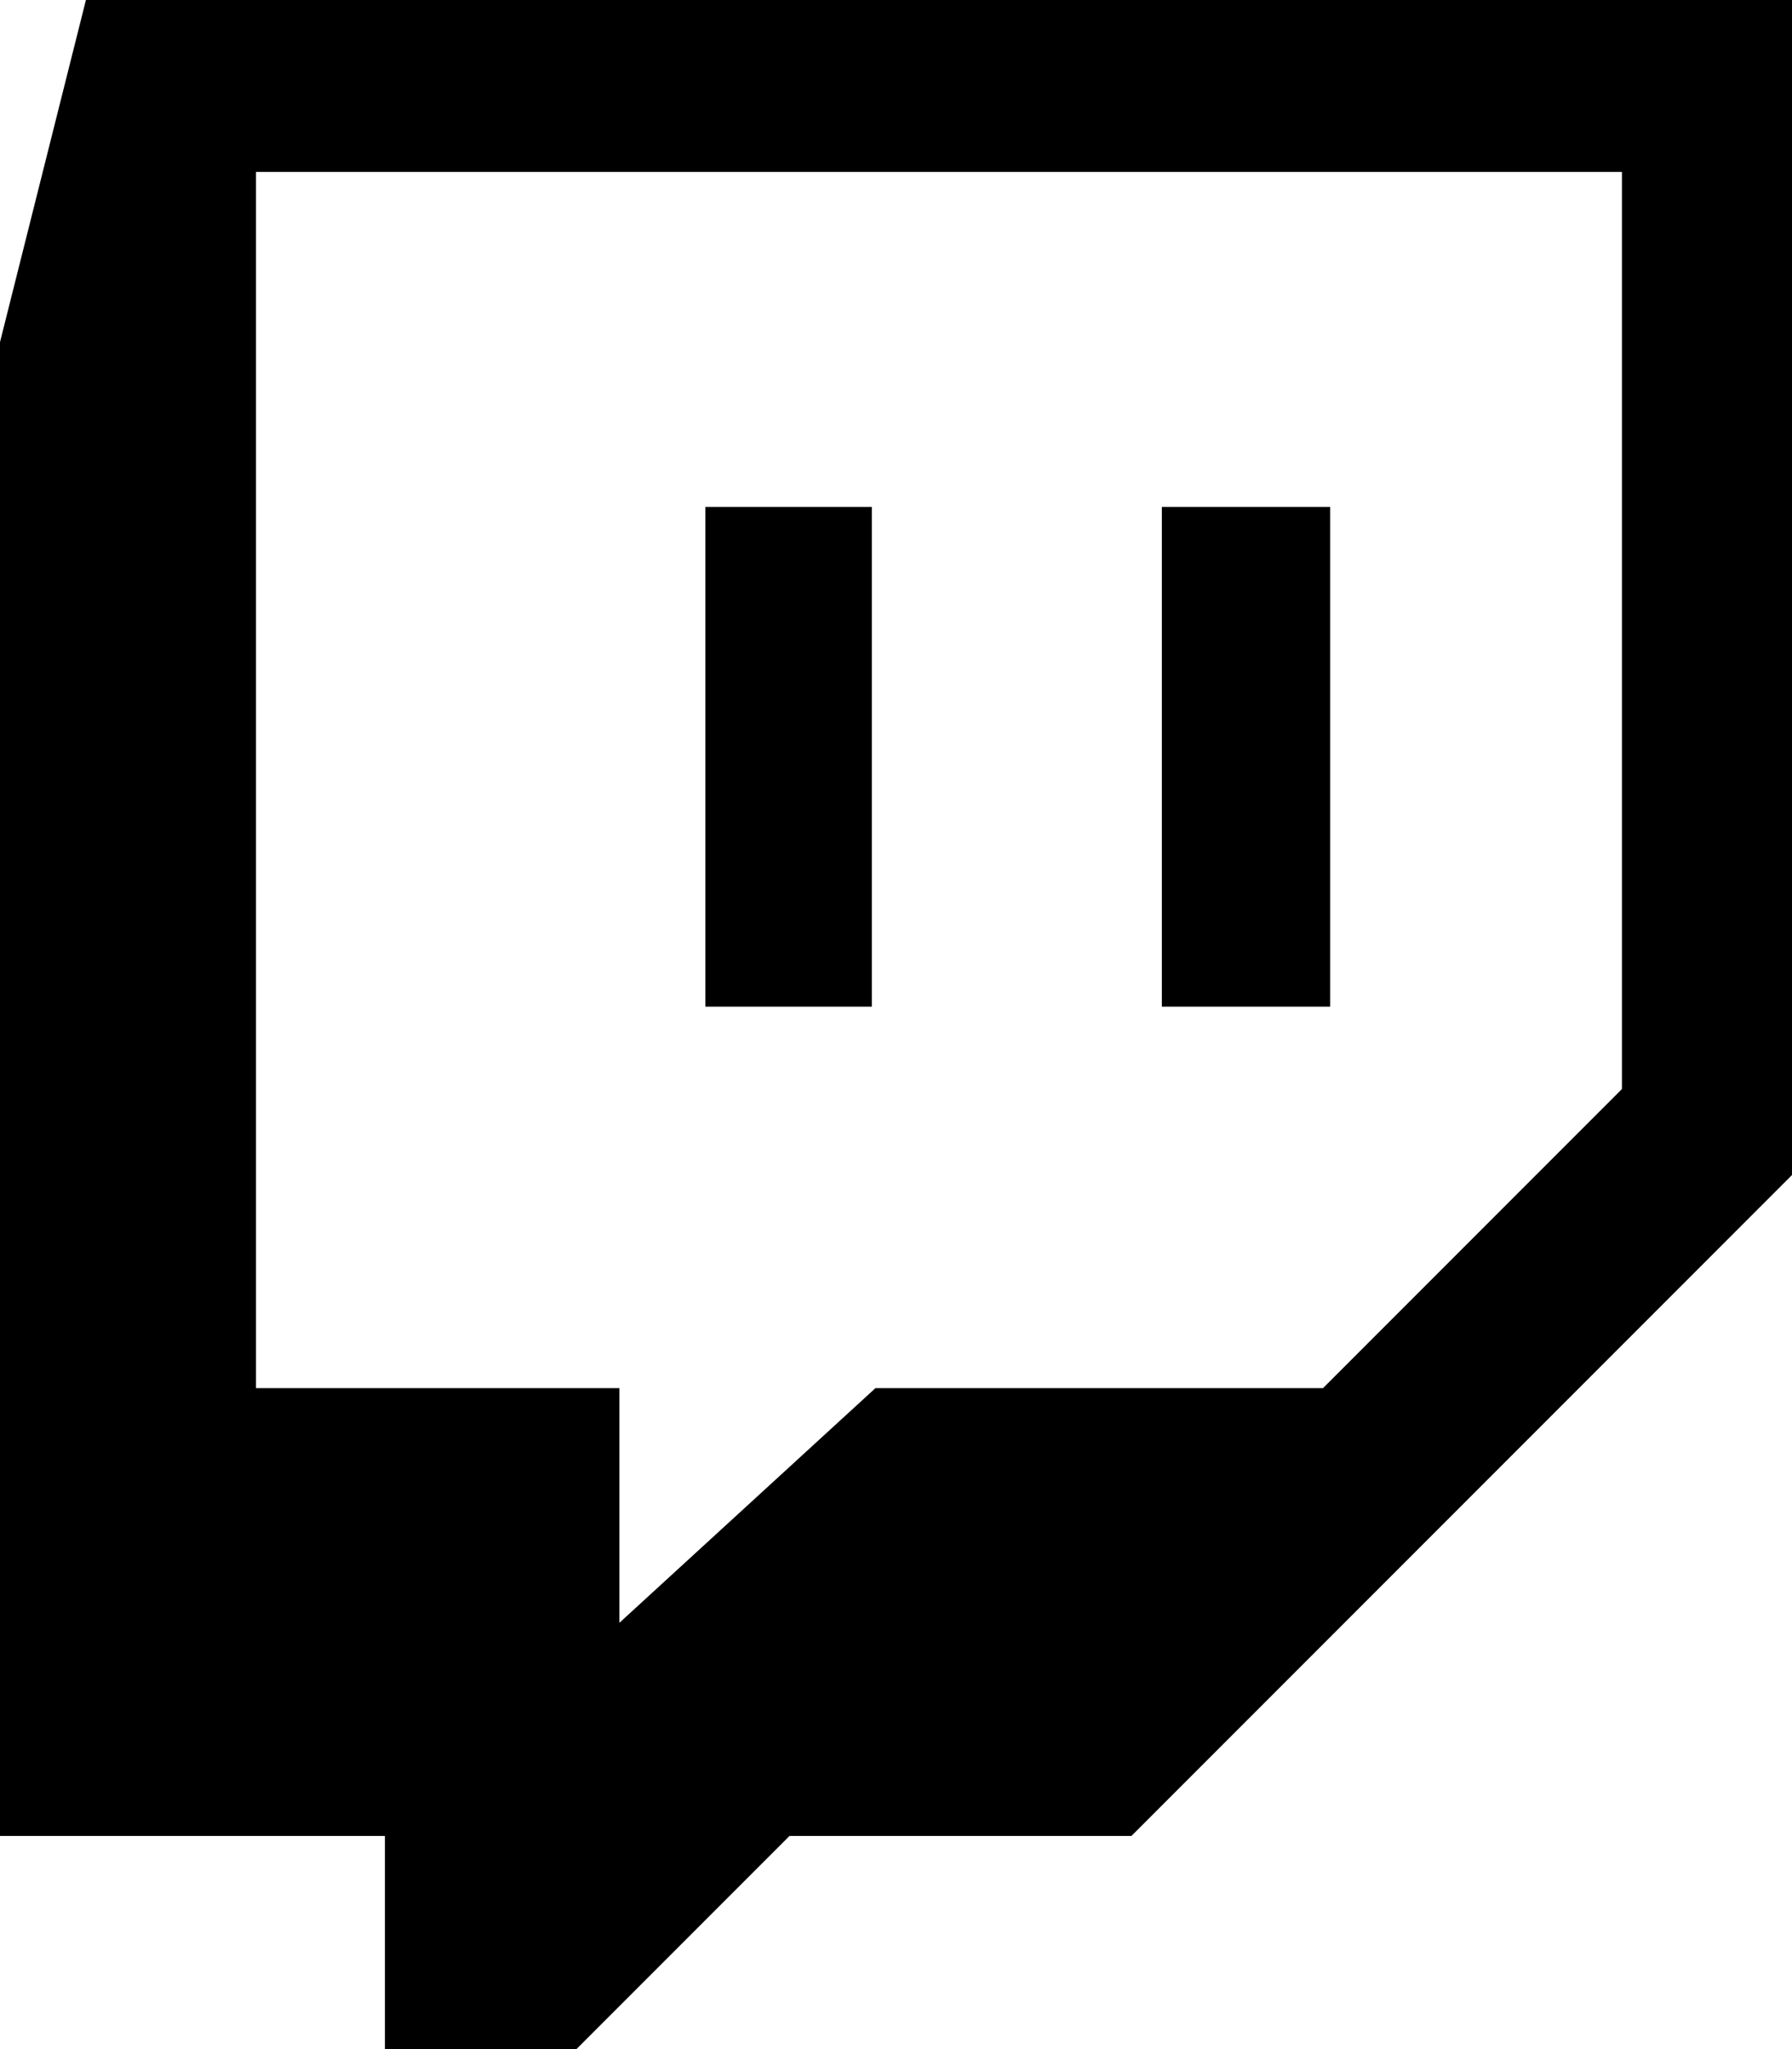
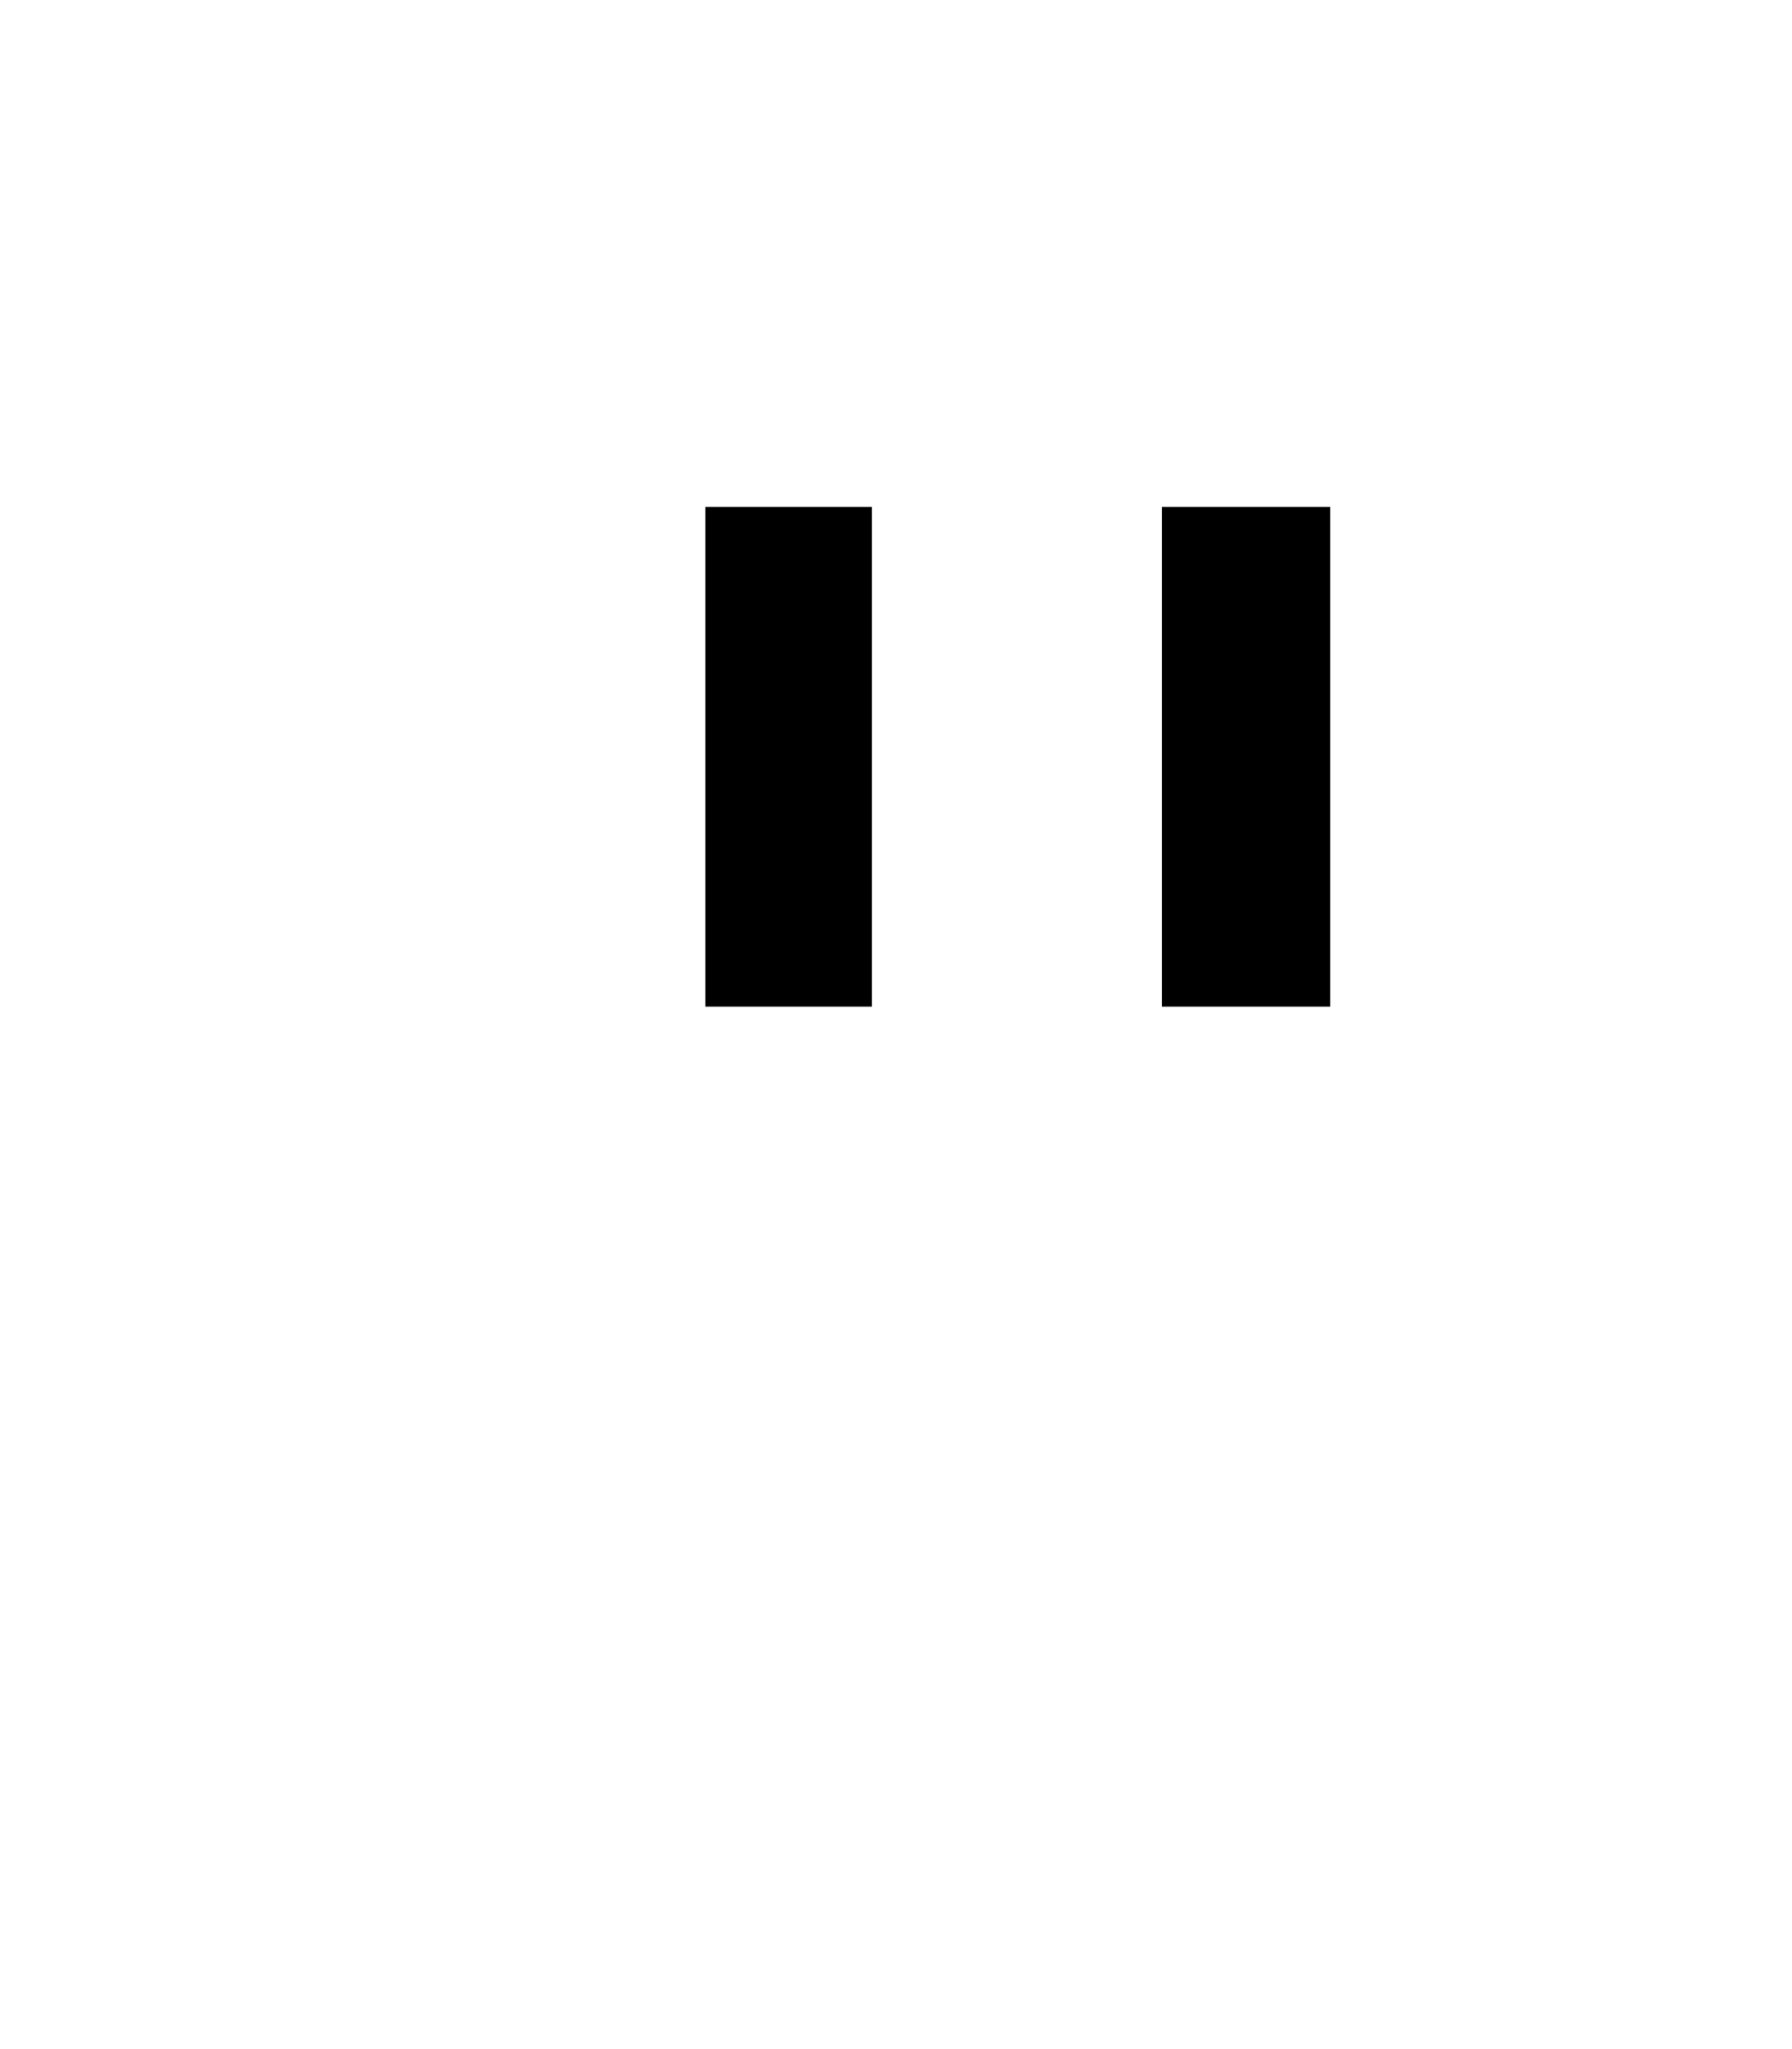
<svg xmlns="http://www.w3.org/2000/svg" xml:space="preserve" style="fill:currentColor" viewBox="1 -3 1001 1144">
-   <path d="M907 605 740 772H490L347 903V772H144V93h763v512zM49-3 1 188v834h215v119h107l119-119h191l369-369V-3H49z" />
  <path d="M395 559h93V280h-93v279zm255 0h94V280h-94v279z" />
</svg>